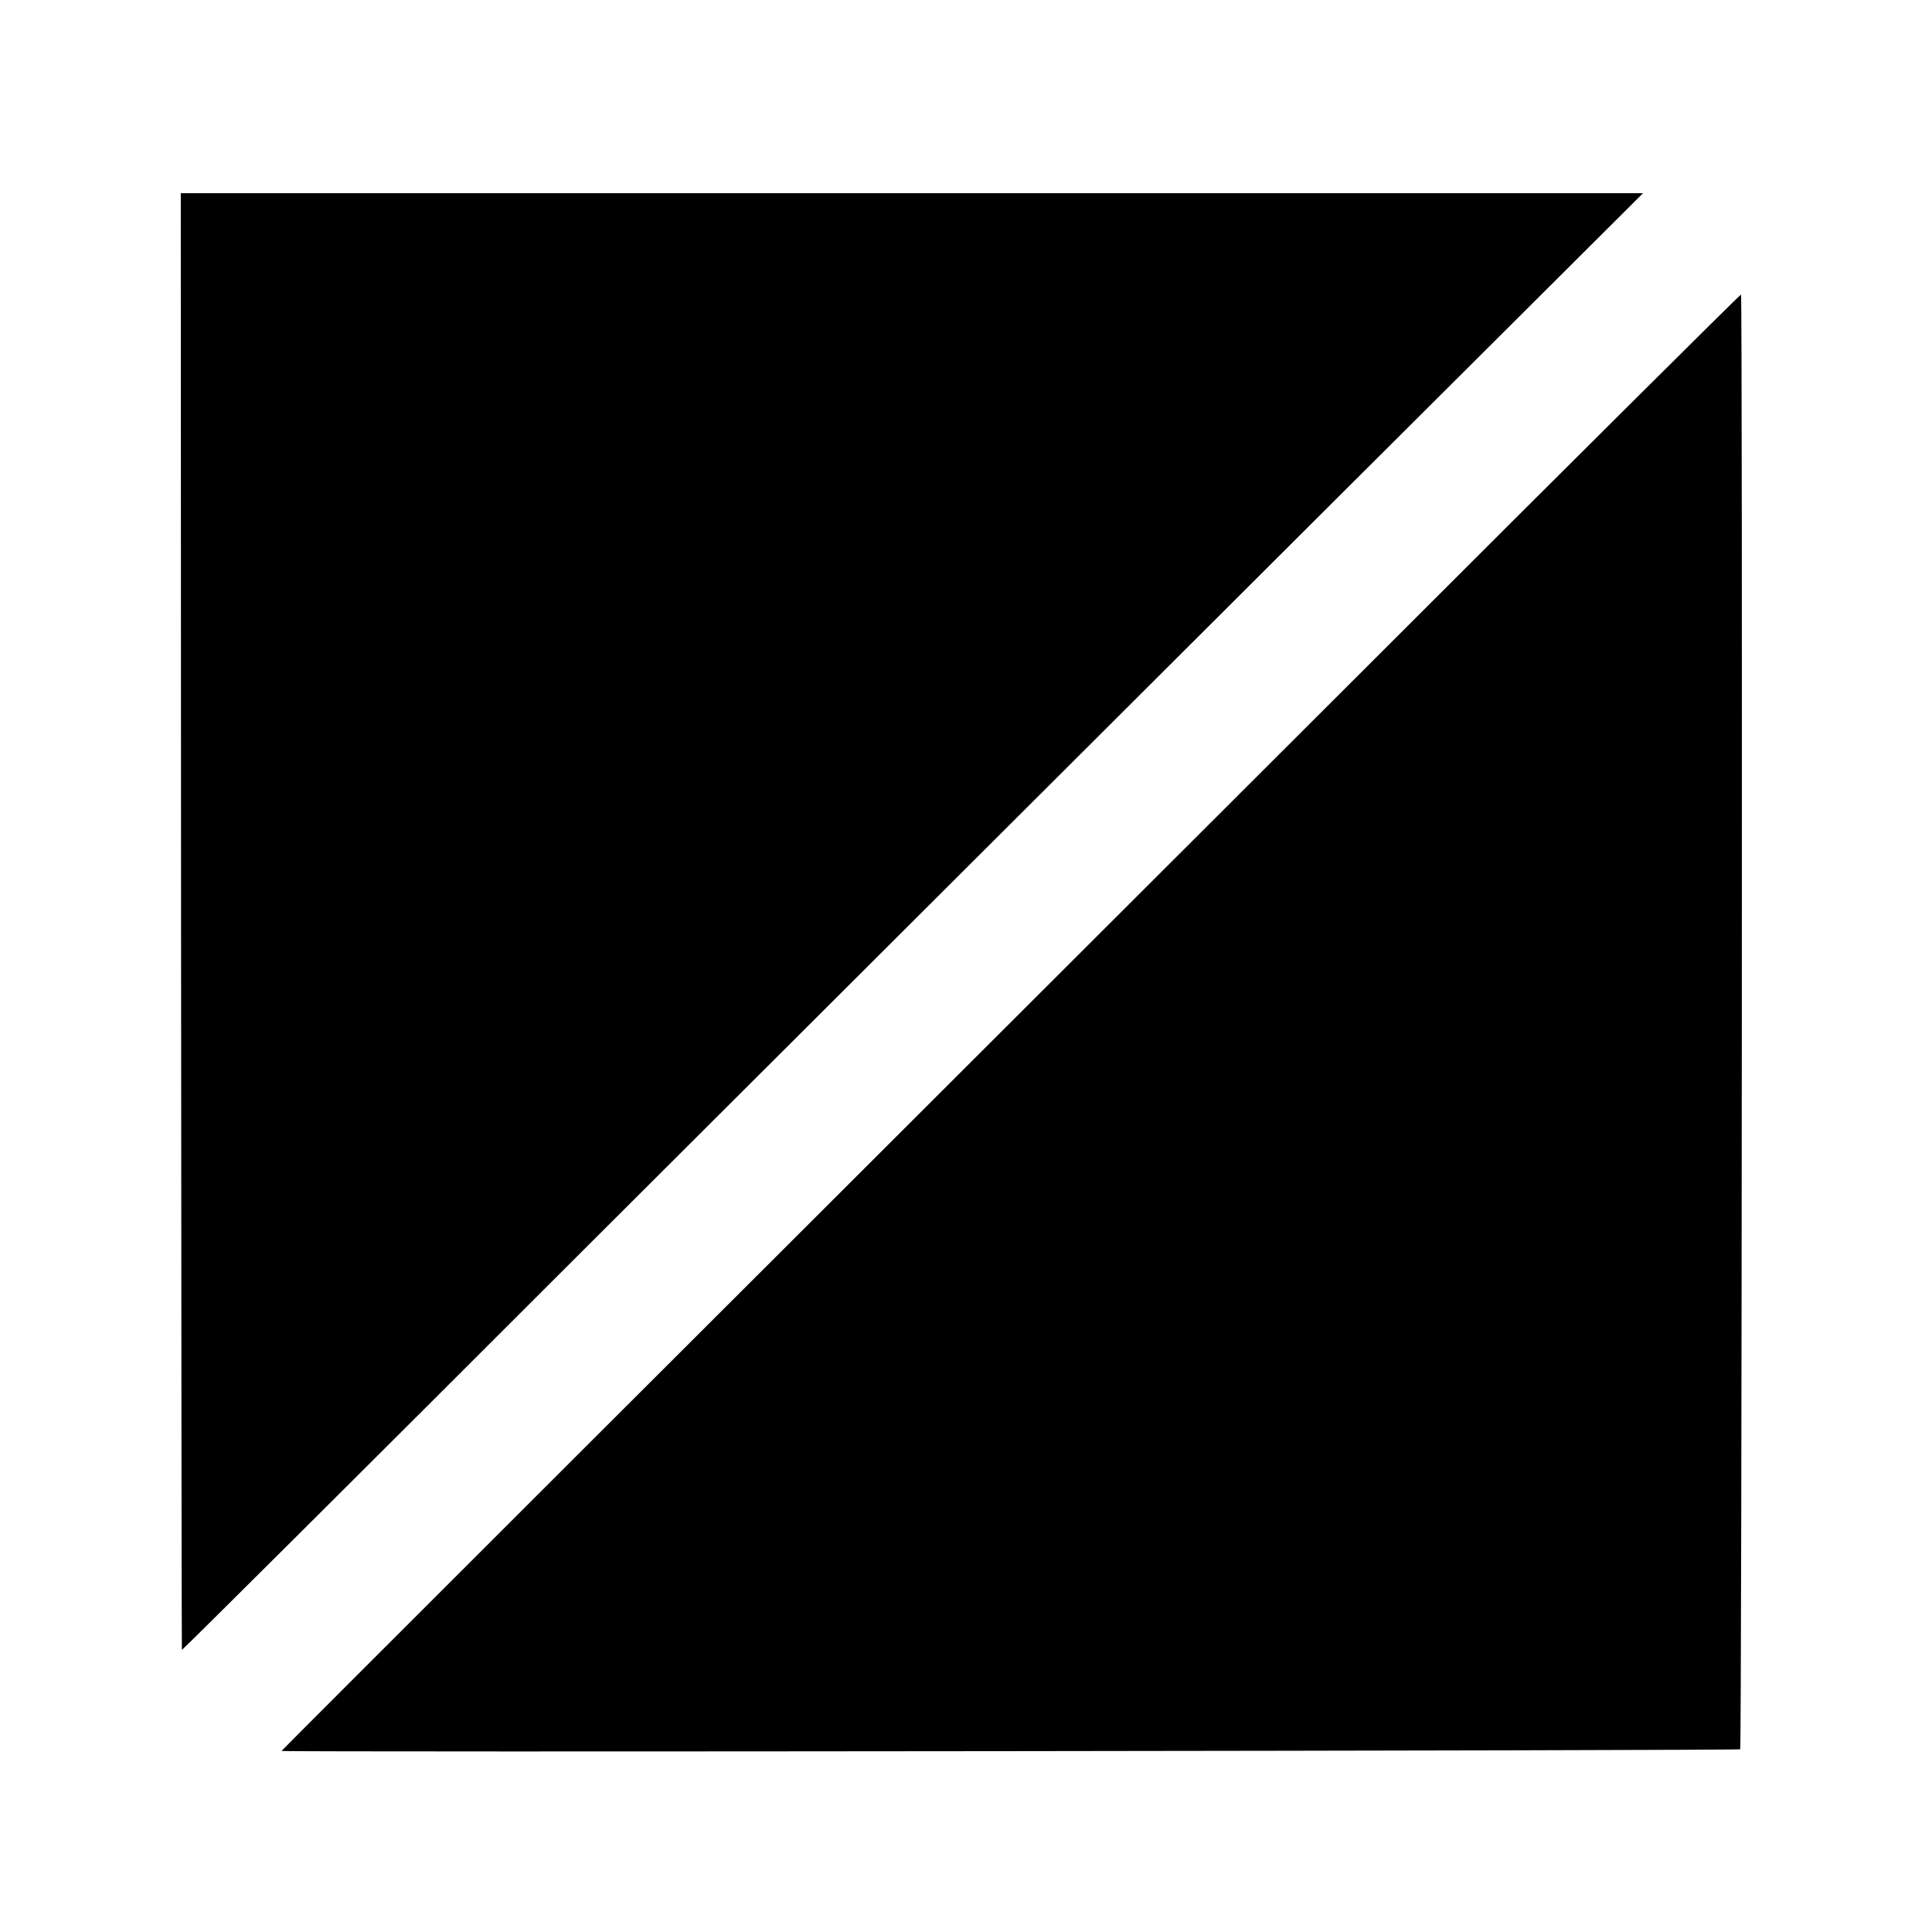
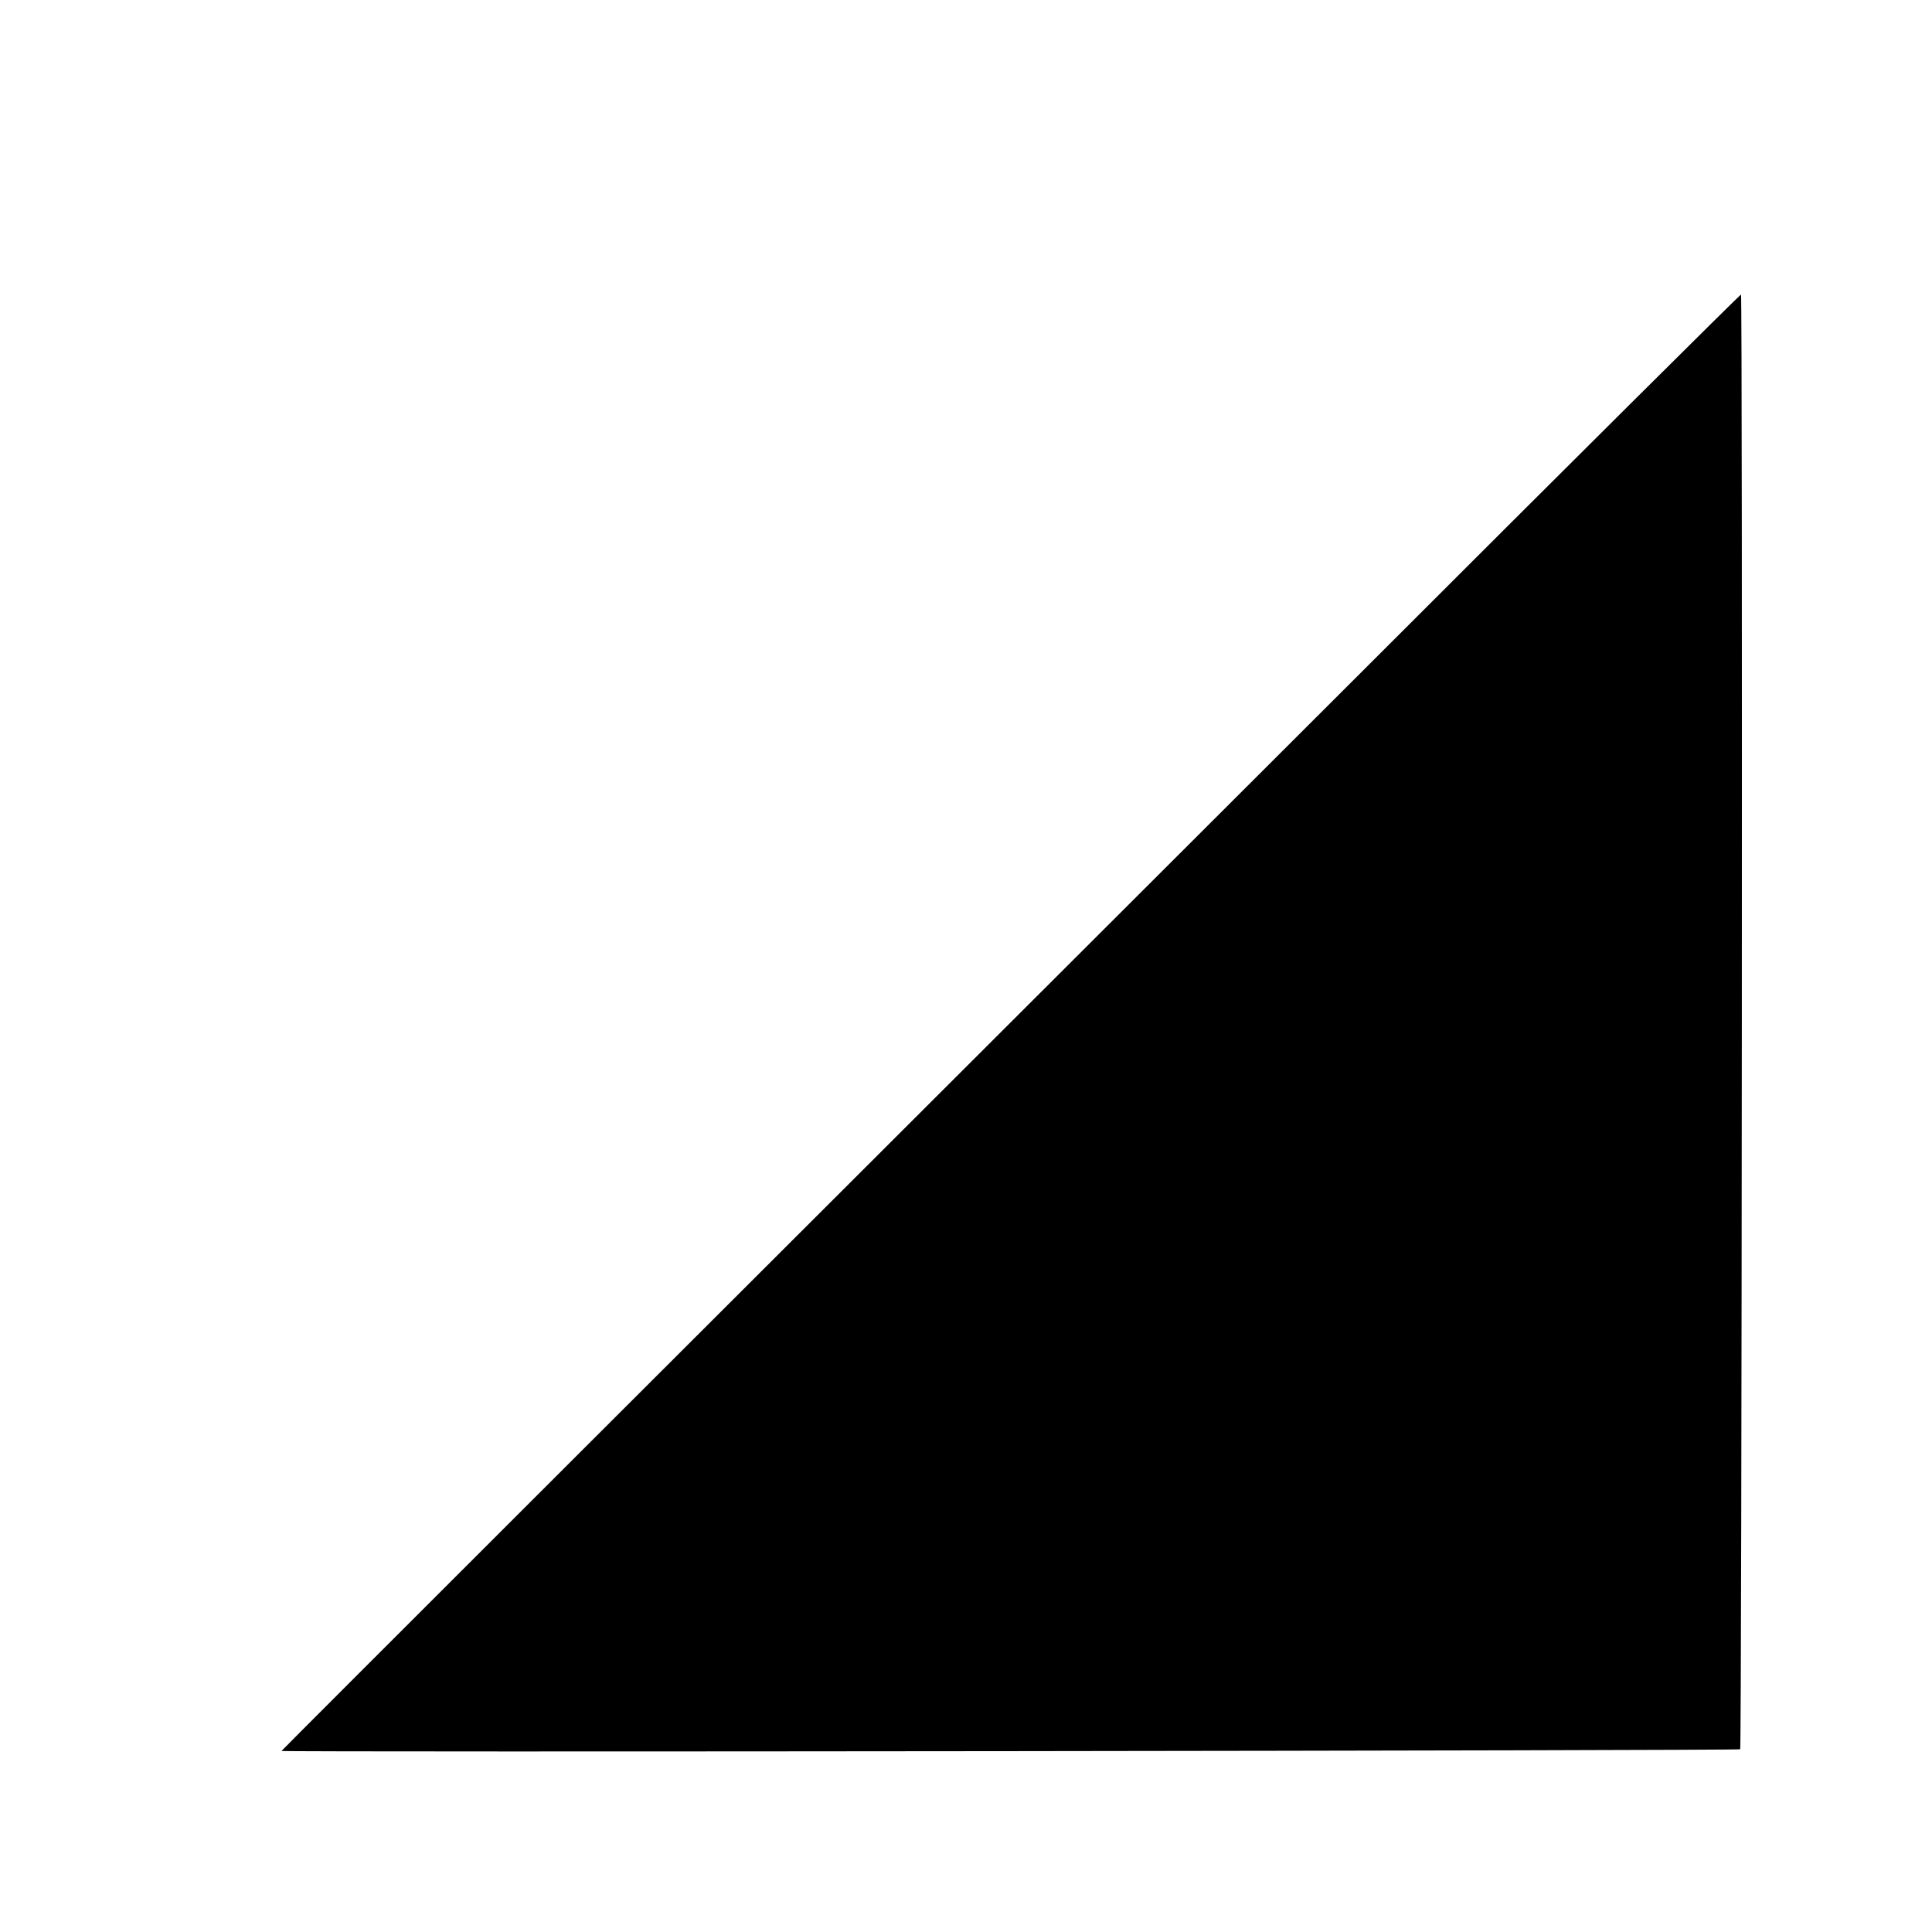
<svg xmlns="http://www.w3.org/2000/svg" version="1.0" width="700pt" height="700pt" viewBox="0 0 700 700" preserveAspectRatio="xMidYMid meet">
  <g transform="translate(0,700) scale(0.1,-0.1)" fill="#000000" stroke="none">
-     <path d="M656 3663 c1 -1451 2 -2640 3 -2641 1 -2 654 648 1451 1445 798 796 1989 1985 2647 2641 l1196 1192 -2649 0 -2649 0 1 -2637z" />
    <path d="M4953 4585 c-2391 -2387 -3933 -3927 -3933 -3929 0 -5 5280 1 5285 6 6 6 9 5269 3 5271 -2 1 -612 -605 -1355 -1348z" />
  </g>
</svg>